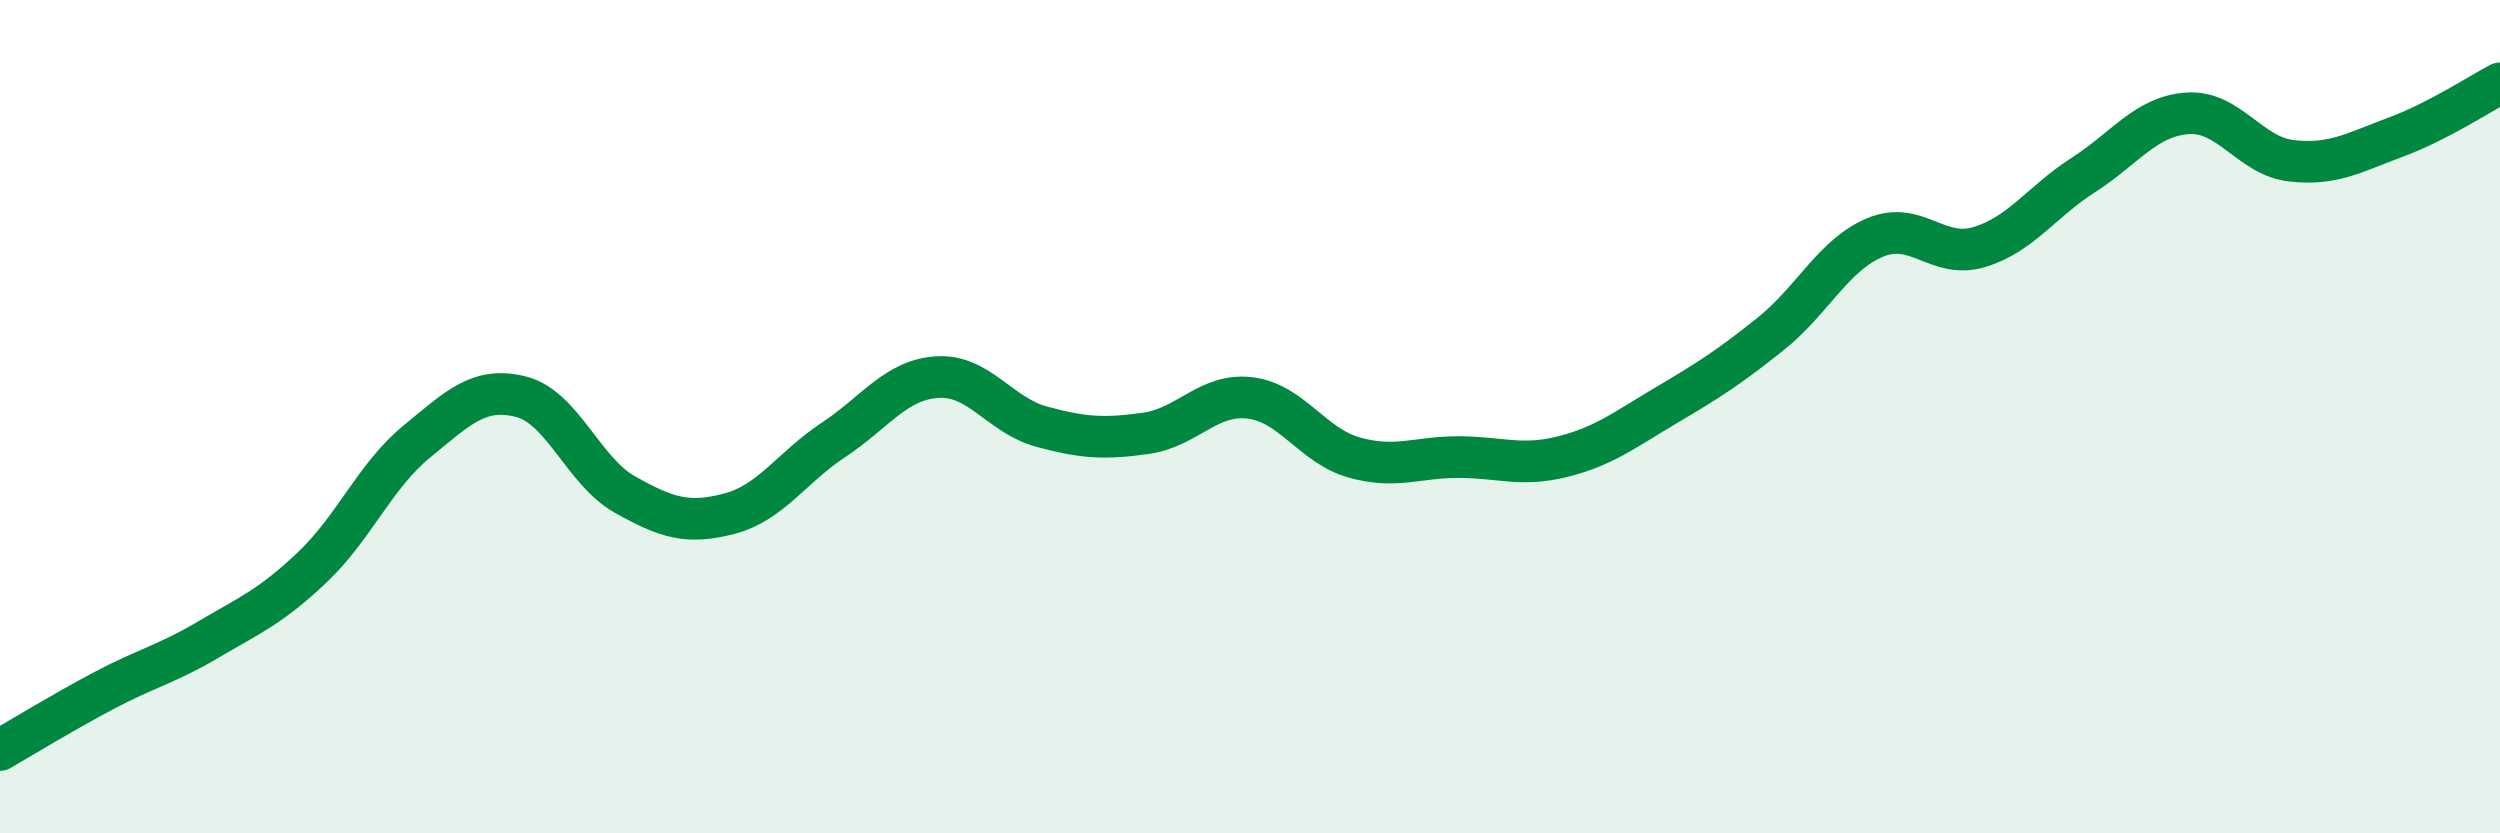
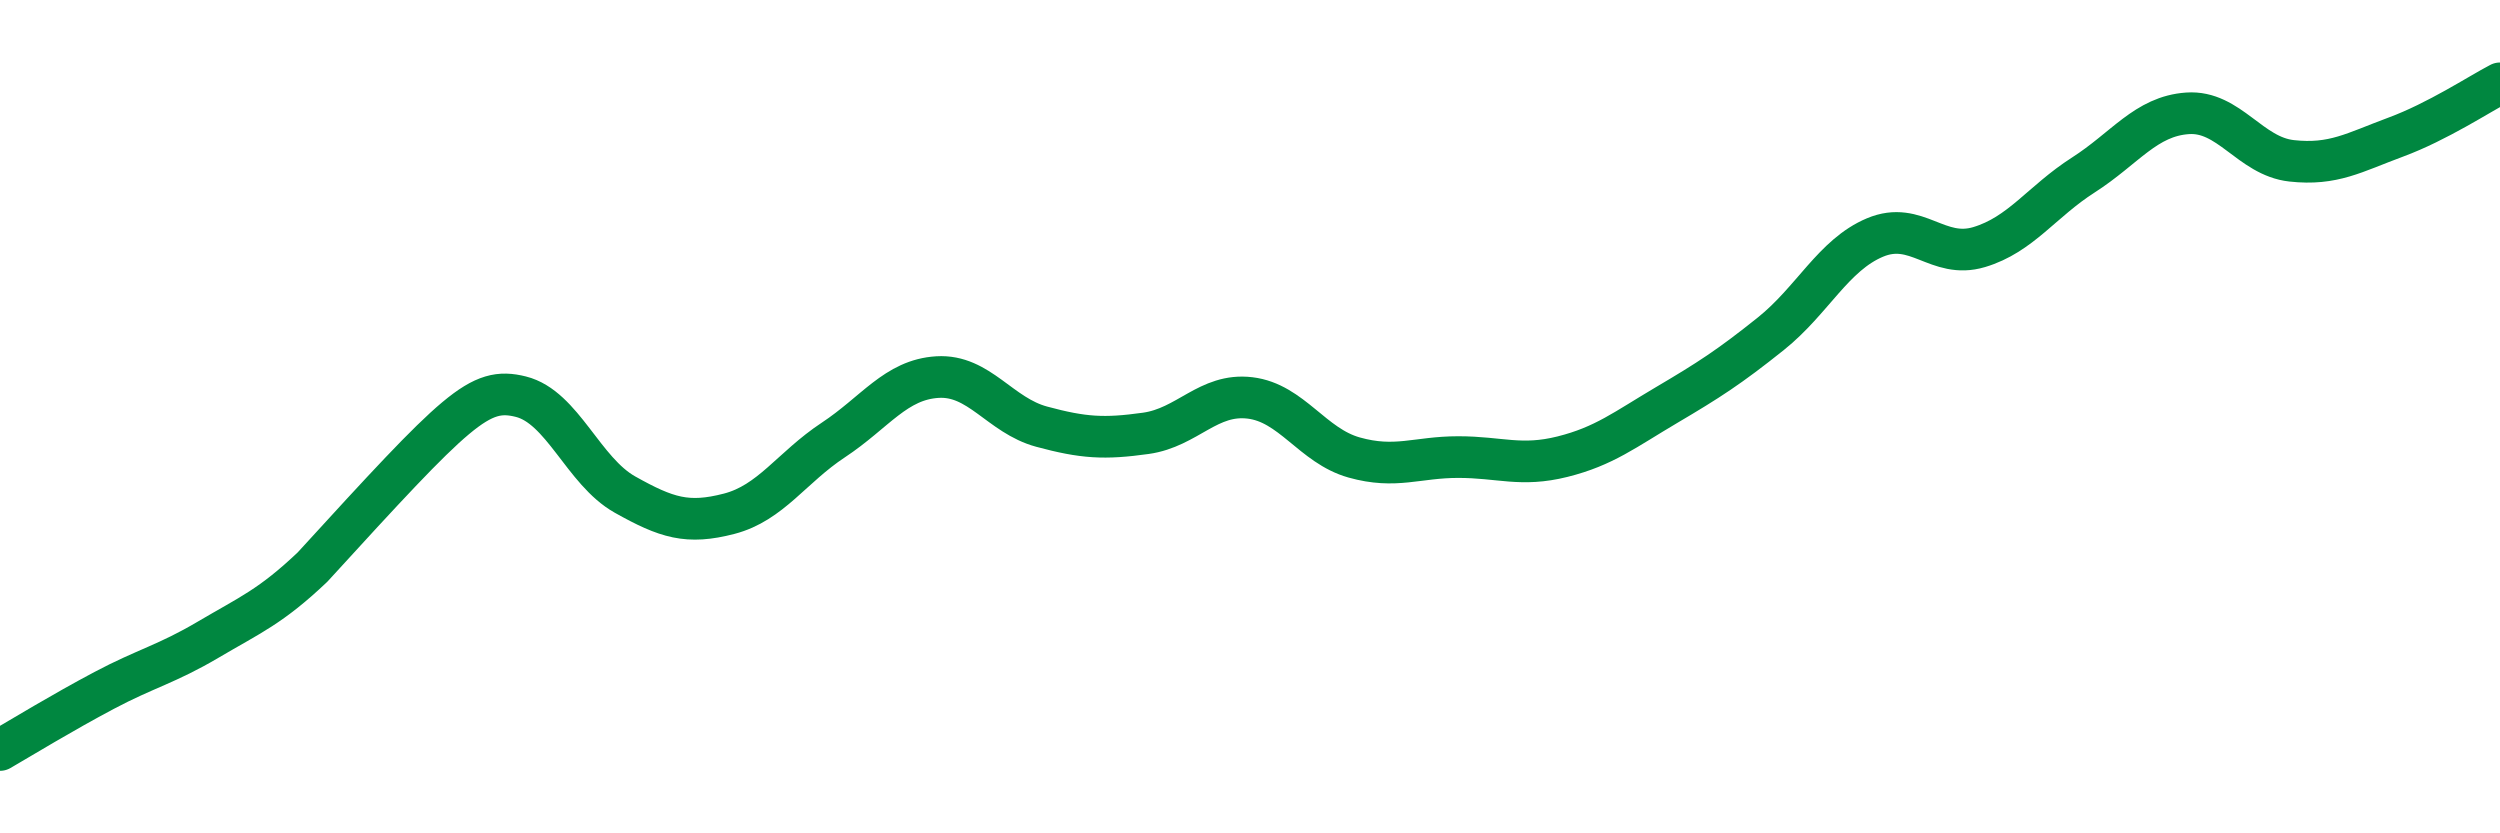
<svg xmlns="http://www.w3.org/2000/svg" width="60" height="20" viewBox="0 0 60 20">
-   <path d="M 0,18 C 0.5,17.71 1.5,17.1 2.5,16.57 C 3.5,16.04 4,15.94 5,15.35 C 6,14.76 6.5,14.56 7.5,13.61 C 8.5,12.66 9,11.42 10,10.6 C 11,9.78 11.5,9.27 12.5,9.52 C 13.5,9.77 14,11.31 15,11.87 C 16,12.43 16.5,12.59 17.5,12.33 C 18.5,12.07 19,11.22 20,10.56 C 21,9.9 21.5,9.11 22.5,9.05 C 23.5,8.99 24,9.97 25,10.24 C 26,10.51 26.5,10.54 27.5,10.4 C 28.5,10.26 29,9.43 30,9.55 C 31,9.67 31.5,10.7 32.5,10.98 C 33.5,11.26 34,10.97 35,10.97 C 36,10.97 36.5,11.21 37.5,10.96 C 38.5,10.71 39,10.31 40,9.72 C 41,9.13 41.5,8.81 42.5,8.01 C 43.5,7.21 44,6.12 45,5.7 C 46,5.28 46.5,6.23 47.5,5.93 C 48.5,5.63 49,4.84 50,4.2 C 51,3.56 51.5,2.79 52.5,2.72 C 53.5,2.65 54,3.75 55,3.86 C 56,3.97 56.5,3.66 57.5,3.29 C 58.5,2.92 59.5,2.26 60,2L60 20L0 20Z" fill="#008740" opacity="0.1" stroke-linecap="round" stroke-linejoin="round" />
-   <path d="M 0,18 C 0.5,17.71 1.5,17.1 2.5,16.57 C 3.5,16.04 4,15.94 5,15.35 C 6,14.76 6.5,14.56 7.5,13.61 C 8.5,12.66 9,11.42 10,10.6 C 11,9.78 11.5,9.27 12.5,9.52 C 13.5,9.77 14,11.31 15,11.87 C 16,12.43 16.5,12.59 17.5,12.33 C 18.5,12.07 19,11.22 20,10.56 C 21,9.9 21.5,9.11 22.5,9.05 C 23.5,8.99 24,9.97 25,10.24 C 26,10.51 26.5,10.54 27.5,10.4 C 28.5,10.26 29,9.43 30,9.55 C 31,9.67 31.5,10.7 32.5,10.98 C 33.5,11.26 34,10.97 35,10.97 C 36,10.97 36.5,11.21 37.5,10.96 C 38.5,10.71 39,10.31 40,9.72 C 41,9.13 41.5,8.81 42.5,8.01 C 43.5,7.21 44,6.12 45,5.7 C 46,5.28 46.5,6.23 47.5,5.93 C 48.5,5.63 49,4.84 50,4.2 C 51,3.56 51.5,2.79 52.5,2.72 C 53.5,2.65 54,3.75 55,3.86 C 56,3.97 56.5,3.66 57.5,3.29 C 58.5,2.92 59.5,2.26 60,2" stroke="#008740" stroke-width="1" fill="none" stroke-linecap="round" stroke-linejoin="round" />
+   <path d="M 0,18 C 0.5,17.71 1.5,17.1 2.5,16.57 C 3.5,16.04 4,15.94 5,15.35 C 6,14.76 6.5,14.56 7.5,13.61 C 11,9.78 11.5,9.27 12.5,9.52 C 13.5,9.77 14,11.31 15,11.87 C 16,12.43 16.5,12.59 17.5,12.33 C 18.5,12.07 19,11.22 20,10.56 C 21,9.9 21.5,9.11 22.5,9.05 C 23.5,8.99 24,9.97 25,10.24 C 26,10.51 26.5,10.54 27.5,10.4 C 28.5,10.26 29,9.43 30,9.55 C 31,9.67 31.5,10.7 32.5,10.98 C 33.5,11.26 34,10.97 35,10.97 C 36,10.97 36.5,11.21 37.5,10.96 C 38.5,10.71 39,10.31 40,9.72 C 41,9.13 41.5,8.81 42.5,8.01 C 43.5,7.21 44,6.12 45,5.7 C 46,5.28 46.5,6.23 47.5,5.93 C 48.5,5.63 49,4.84 50,4.2 C 51,3.56 51.5,2.79 52.5,2.72 C 53.5,2.65 54,3.75 55,3.86 C 56,3.97 56.5,3.66 57.5,3.29 C 58.5,2.92 59.5,2.26 60,2" stroke="#008740" stroke-width="1" fill="none" stroke-linecap="round" stroke-linejoin="round" />
</svg>